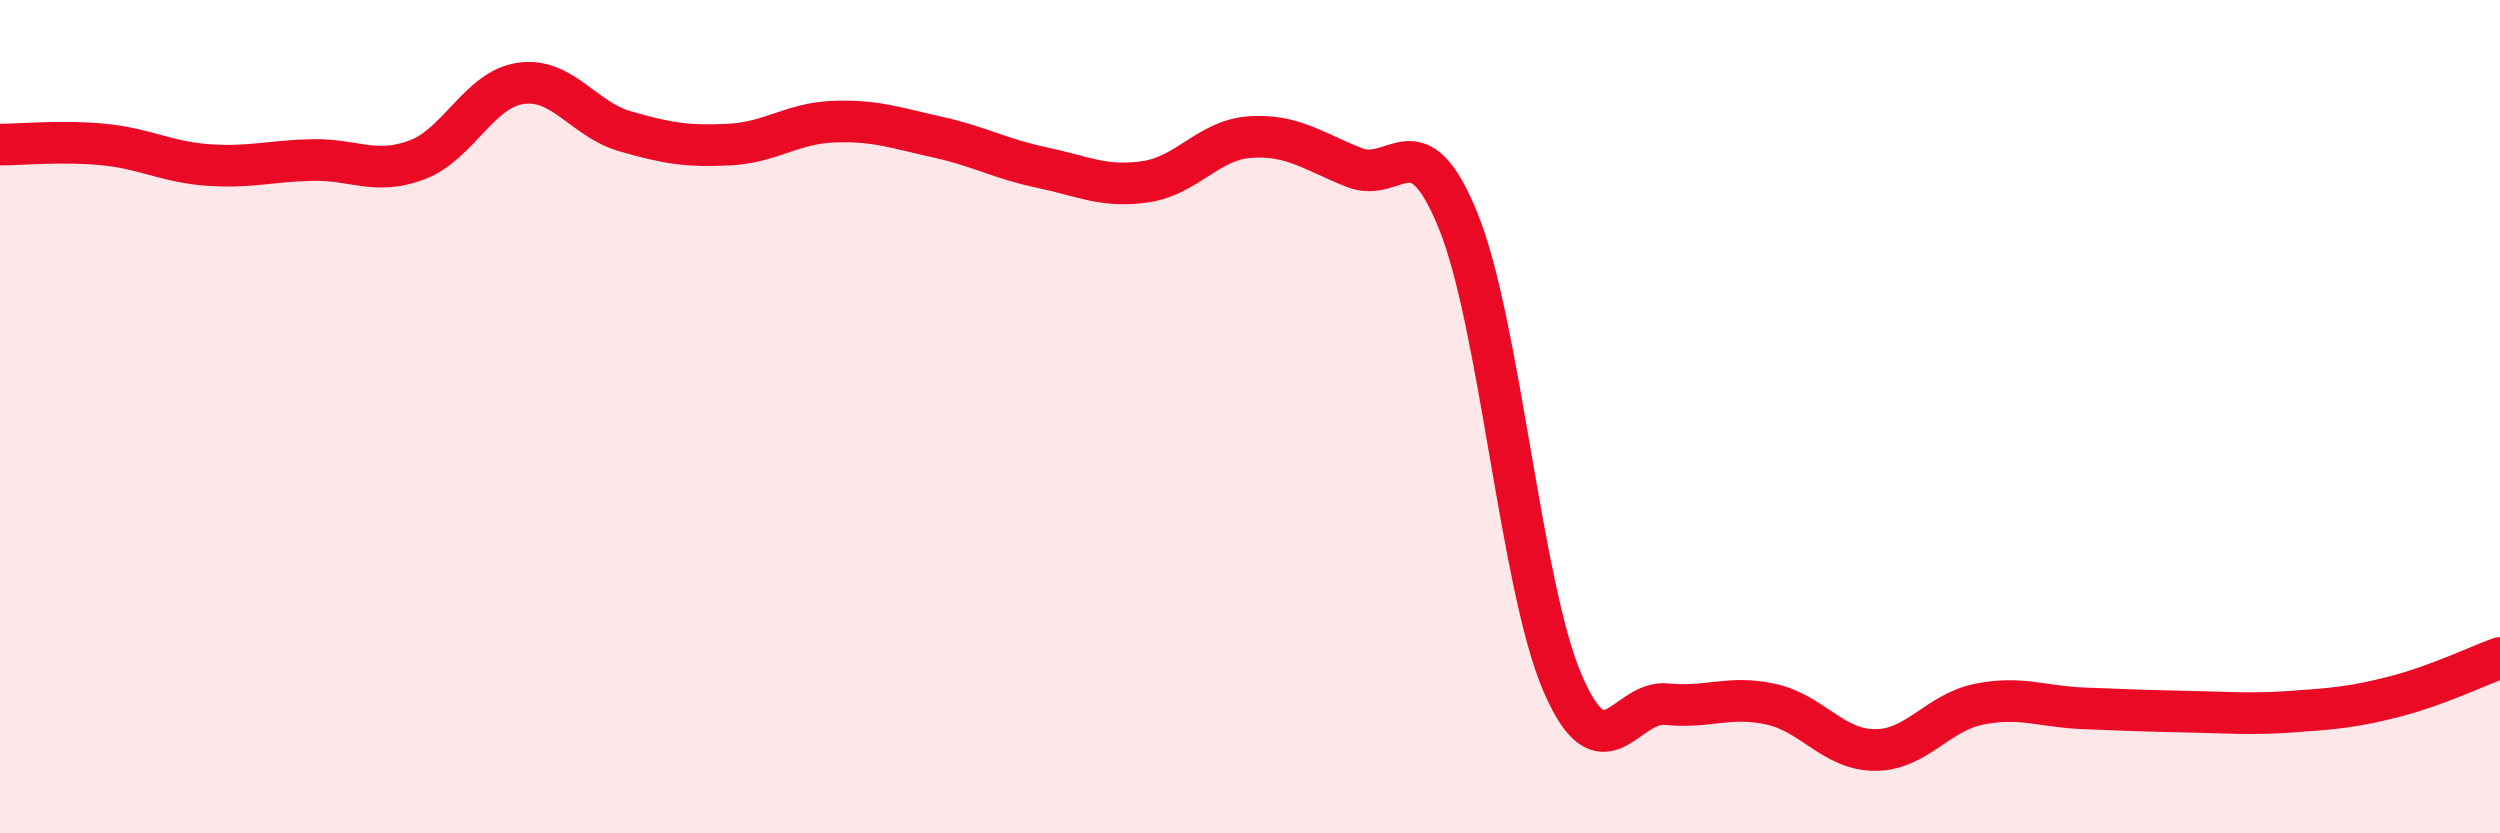
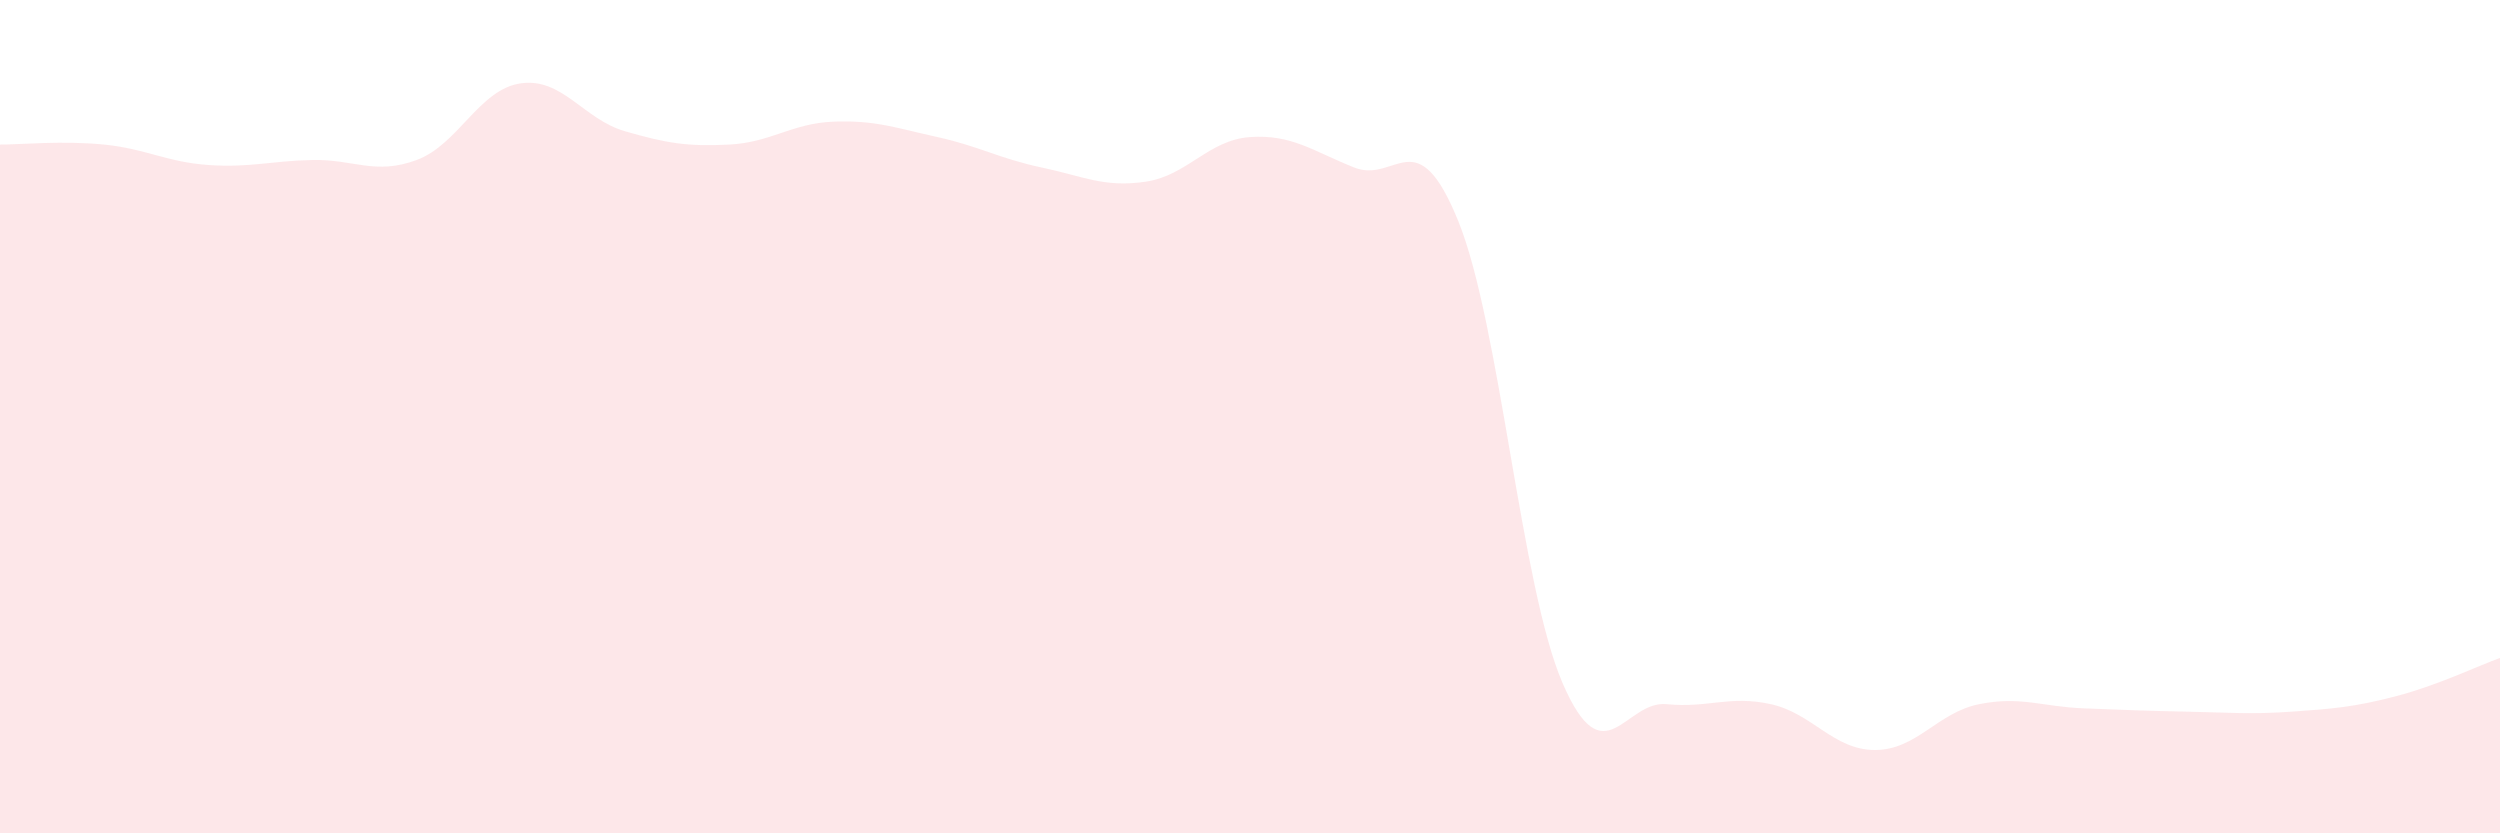
<svg xmlns="http://www.w3.org/2000/svg" width="60" height="20" viewBox="0 0 60 20">
  <path d="M 0,3.47 C 0.5,3.47 1.5,3.37 2.5,3.47 C 3.5,3.57 4,3.89 5,3.96 C 6,4.03 6.5,3.86 7.5,3.84 C 8.5,3.82 9,4.21 10,3.84 C 11,3.47 11.5,2.14 12.5,2 C 13.5,1.86 14,2.86 15,3.15 C 16,3.44 16.5,3.52 17.5,3.47 C 18.5,3.42 19,2.96 20,2.92 C 21,2.88 21.5,3.07 22.5,3.29 C 23.5,3.51 24,3.81 25,4.02 C 26,4.23 26.5,4.51 27.5,4.36 C 28.5,4.21 29,3.36 30,3.29 C 31,3.22 31.5,3.62 32.5,4.02 C 33.5,4.42 34,2.84 35,5.31 C 36,7.78 36.5,14.07 37.5,16.39 C 38.5,18.71 39,16.8 40,16.9 C 41,17 41.5,16.68 42.5,16.9 C 43.5,17.12 44,18 45,18 C 46,18 46.5,17.1 47.5,16.9 C 48.5,16.7 49,16.96 50,17 C 51,17.04 51.5,17.06 52.5,17.08 C 53.5,17.1 54,17.15 55,17.08 C 56,17.01 56.5,16.97 57.5,16.71 C 58.5,16.45 59.5,15.97 60,15.79L60 20L0 20Z" fill="#EB0A25" opacity="0.1" stroke-linecap="round" stroke-linejoin="round" />
-   <path d="M 0,3.47 C 0.5,3.47 1.5,3.37 2.5,3.47 C 3.5,3.57 4,3.89 5,3.96 C 6,4.03 6.5,3.86 7.5,3.84 C 8.5,3.82 9,4.21 10,3.84 C 11,3.47 11.5,2.14 12.5,2 C 13.5,1.86 14,2.86 15,3.15 C 16,3.44 16.5,3.52 17.5,3.47 C 18.5,3.42 19,2.96 20,2.92 C 21,2.88 21.5,3.07 22.5,3.29 C 23.5,3.51 24,3.81 25,4.02 C 26,4.23 26.5,4.51 27.5,4.36 C 28.5,4.21 29,3.36 30,3.29 C 31,3.22 31.5,3.62 32.5,4.02 C 33.5,4.42 34,2.84 35,5.31 C 36,7.78 36.5,14.07 37.5,16.39 C 38.5,18.71 39,16.8 40,16.9 C 41,17 41.5,16.68 42.5,16.9 C 43.5,17.12 44,18 45,18 C 46,18 46.5,17.1 47.5,16.9 C 48.5,16.7 49,16.96 50,17 C 51,17.04 51.5,17.06 52.5,17.08 C 53.5,17.1 54,17.15 55,17.08 C 56,17.01 56.5,16.97 57.5,16.71 C 58.5,16.45 59.5,15.97 60,15.79" stroke="#EB0A25" stroke-width="1" fill="none" stroke-linecap="round" stroke-linejoin="round" />
</svg>